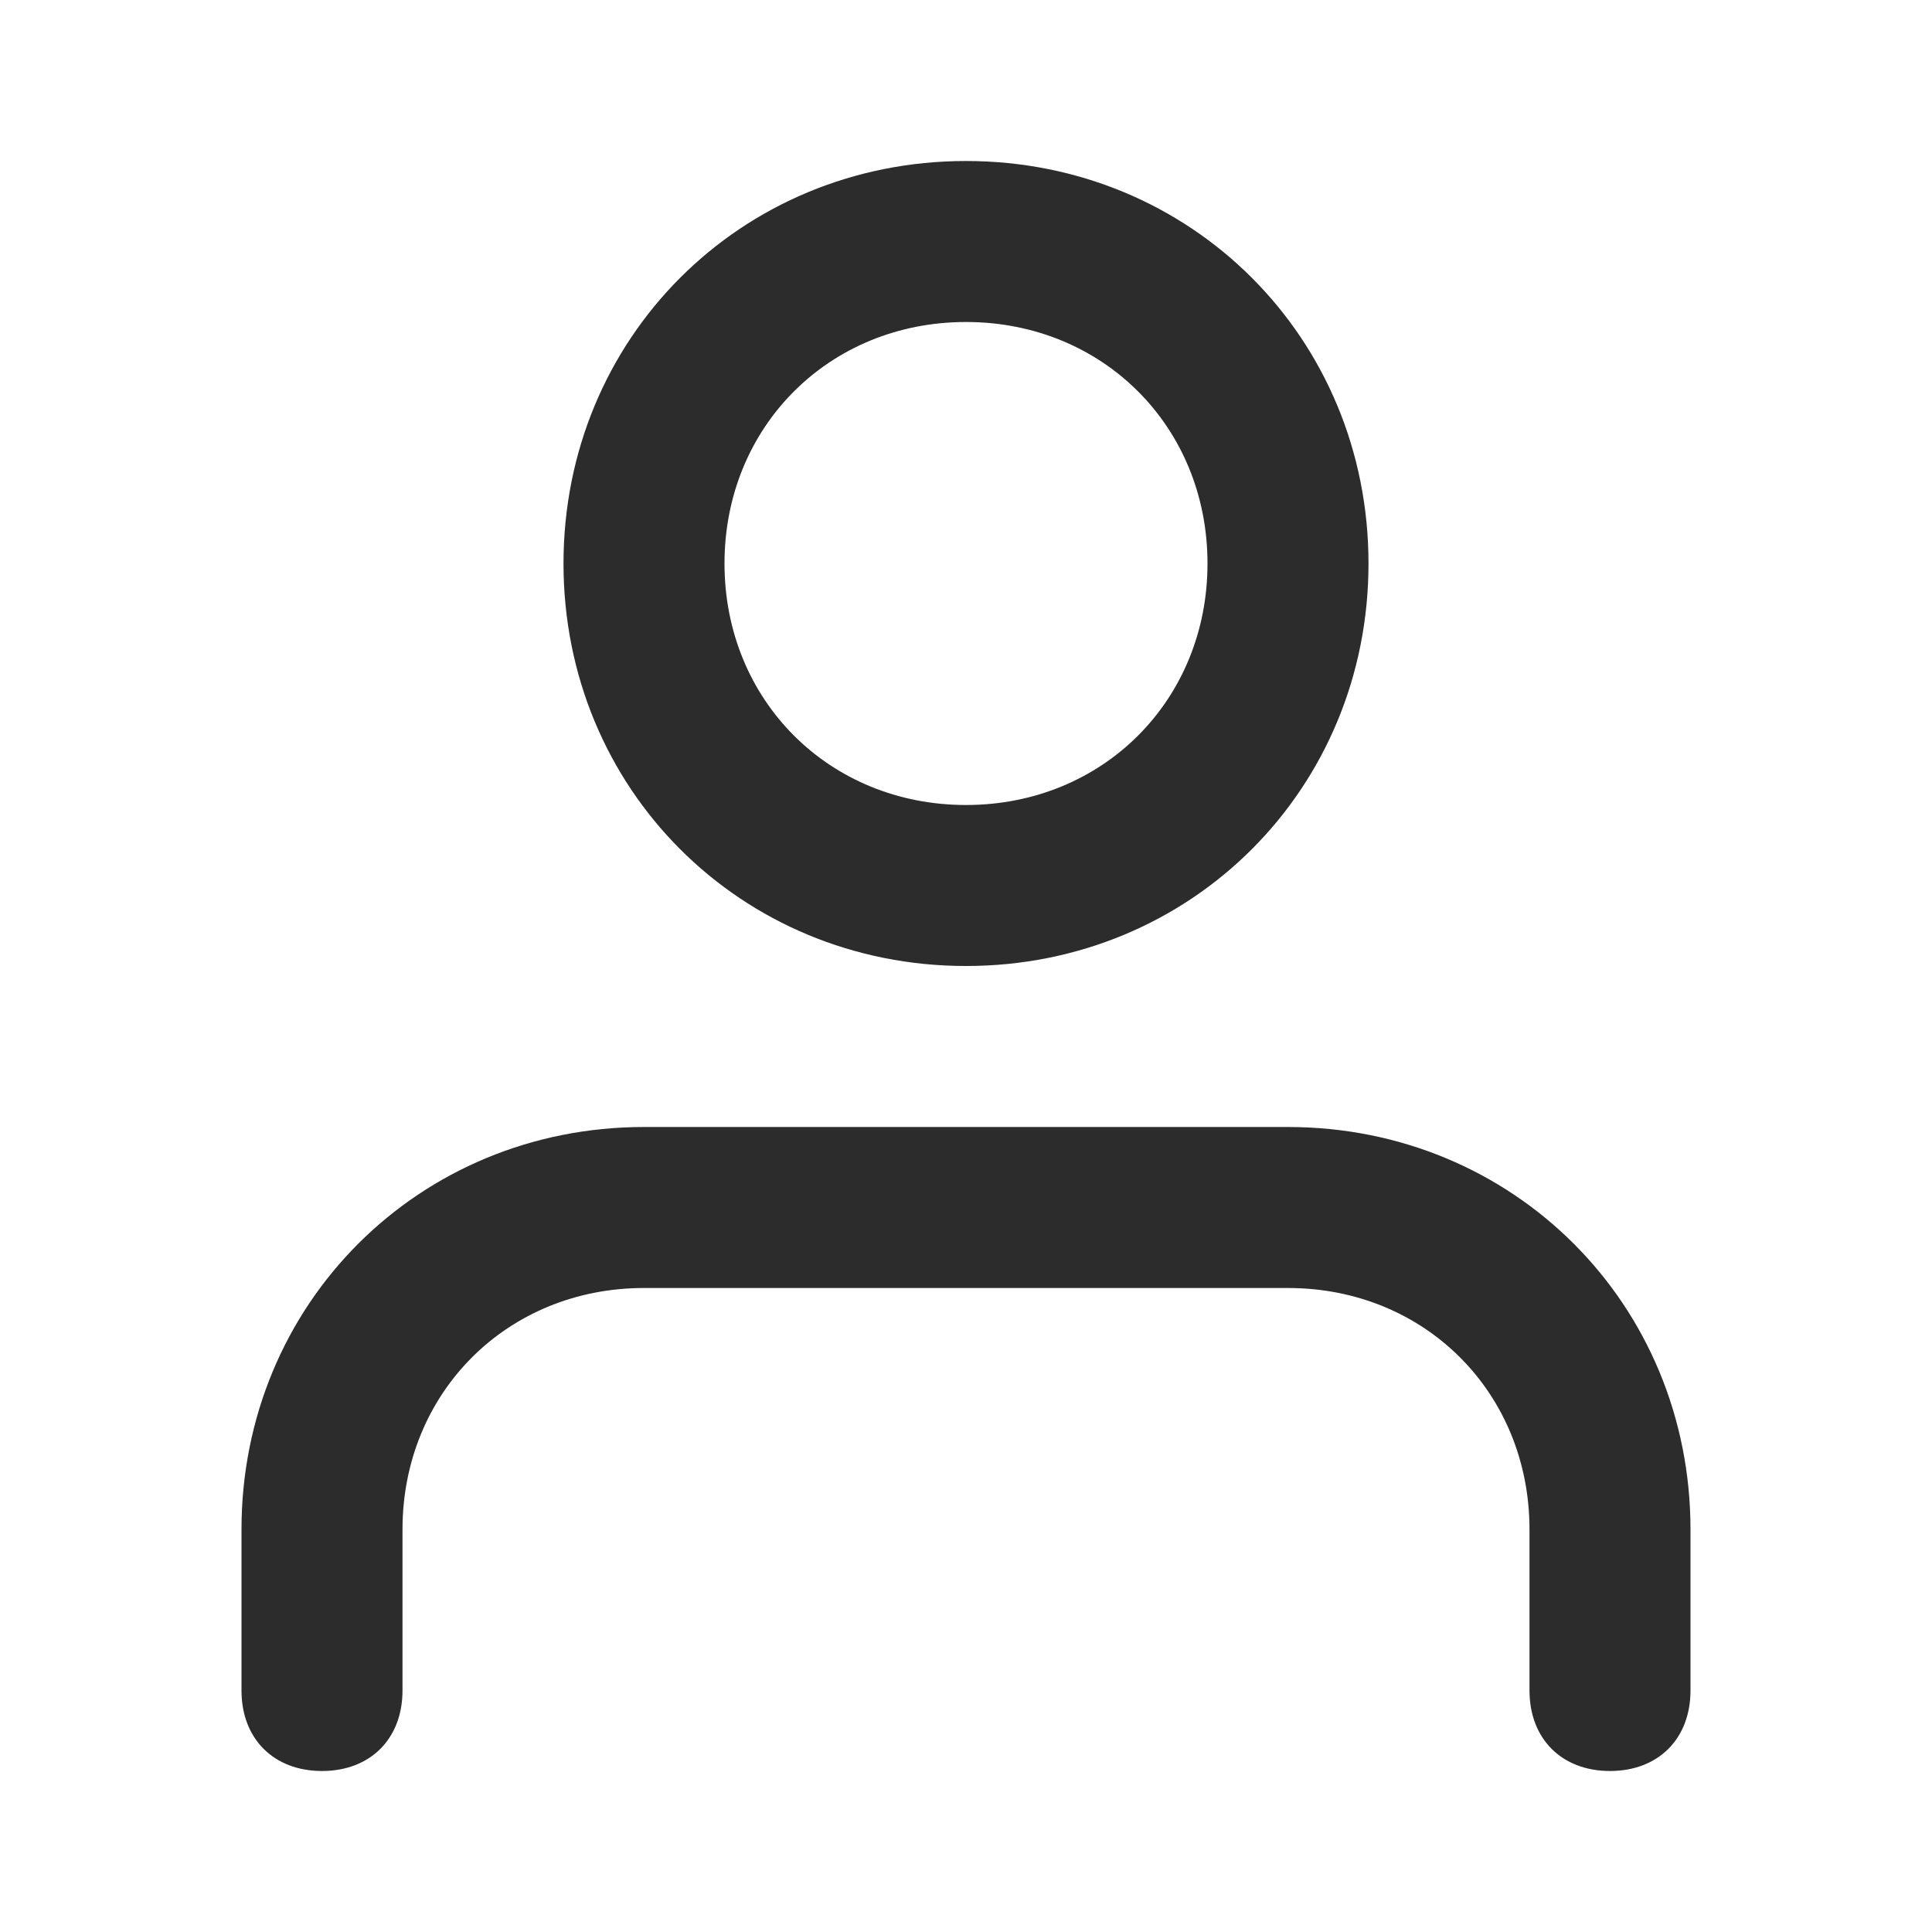
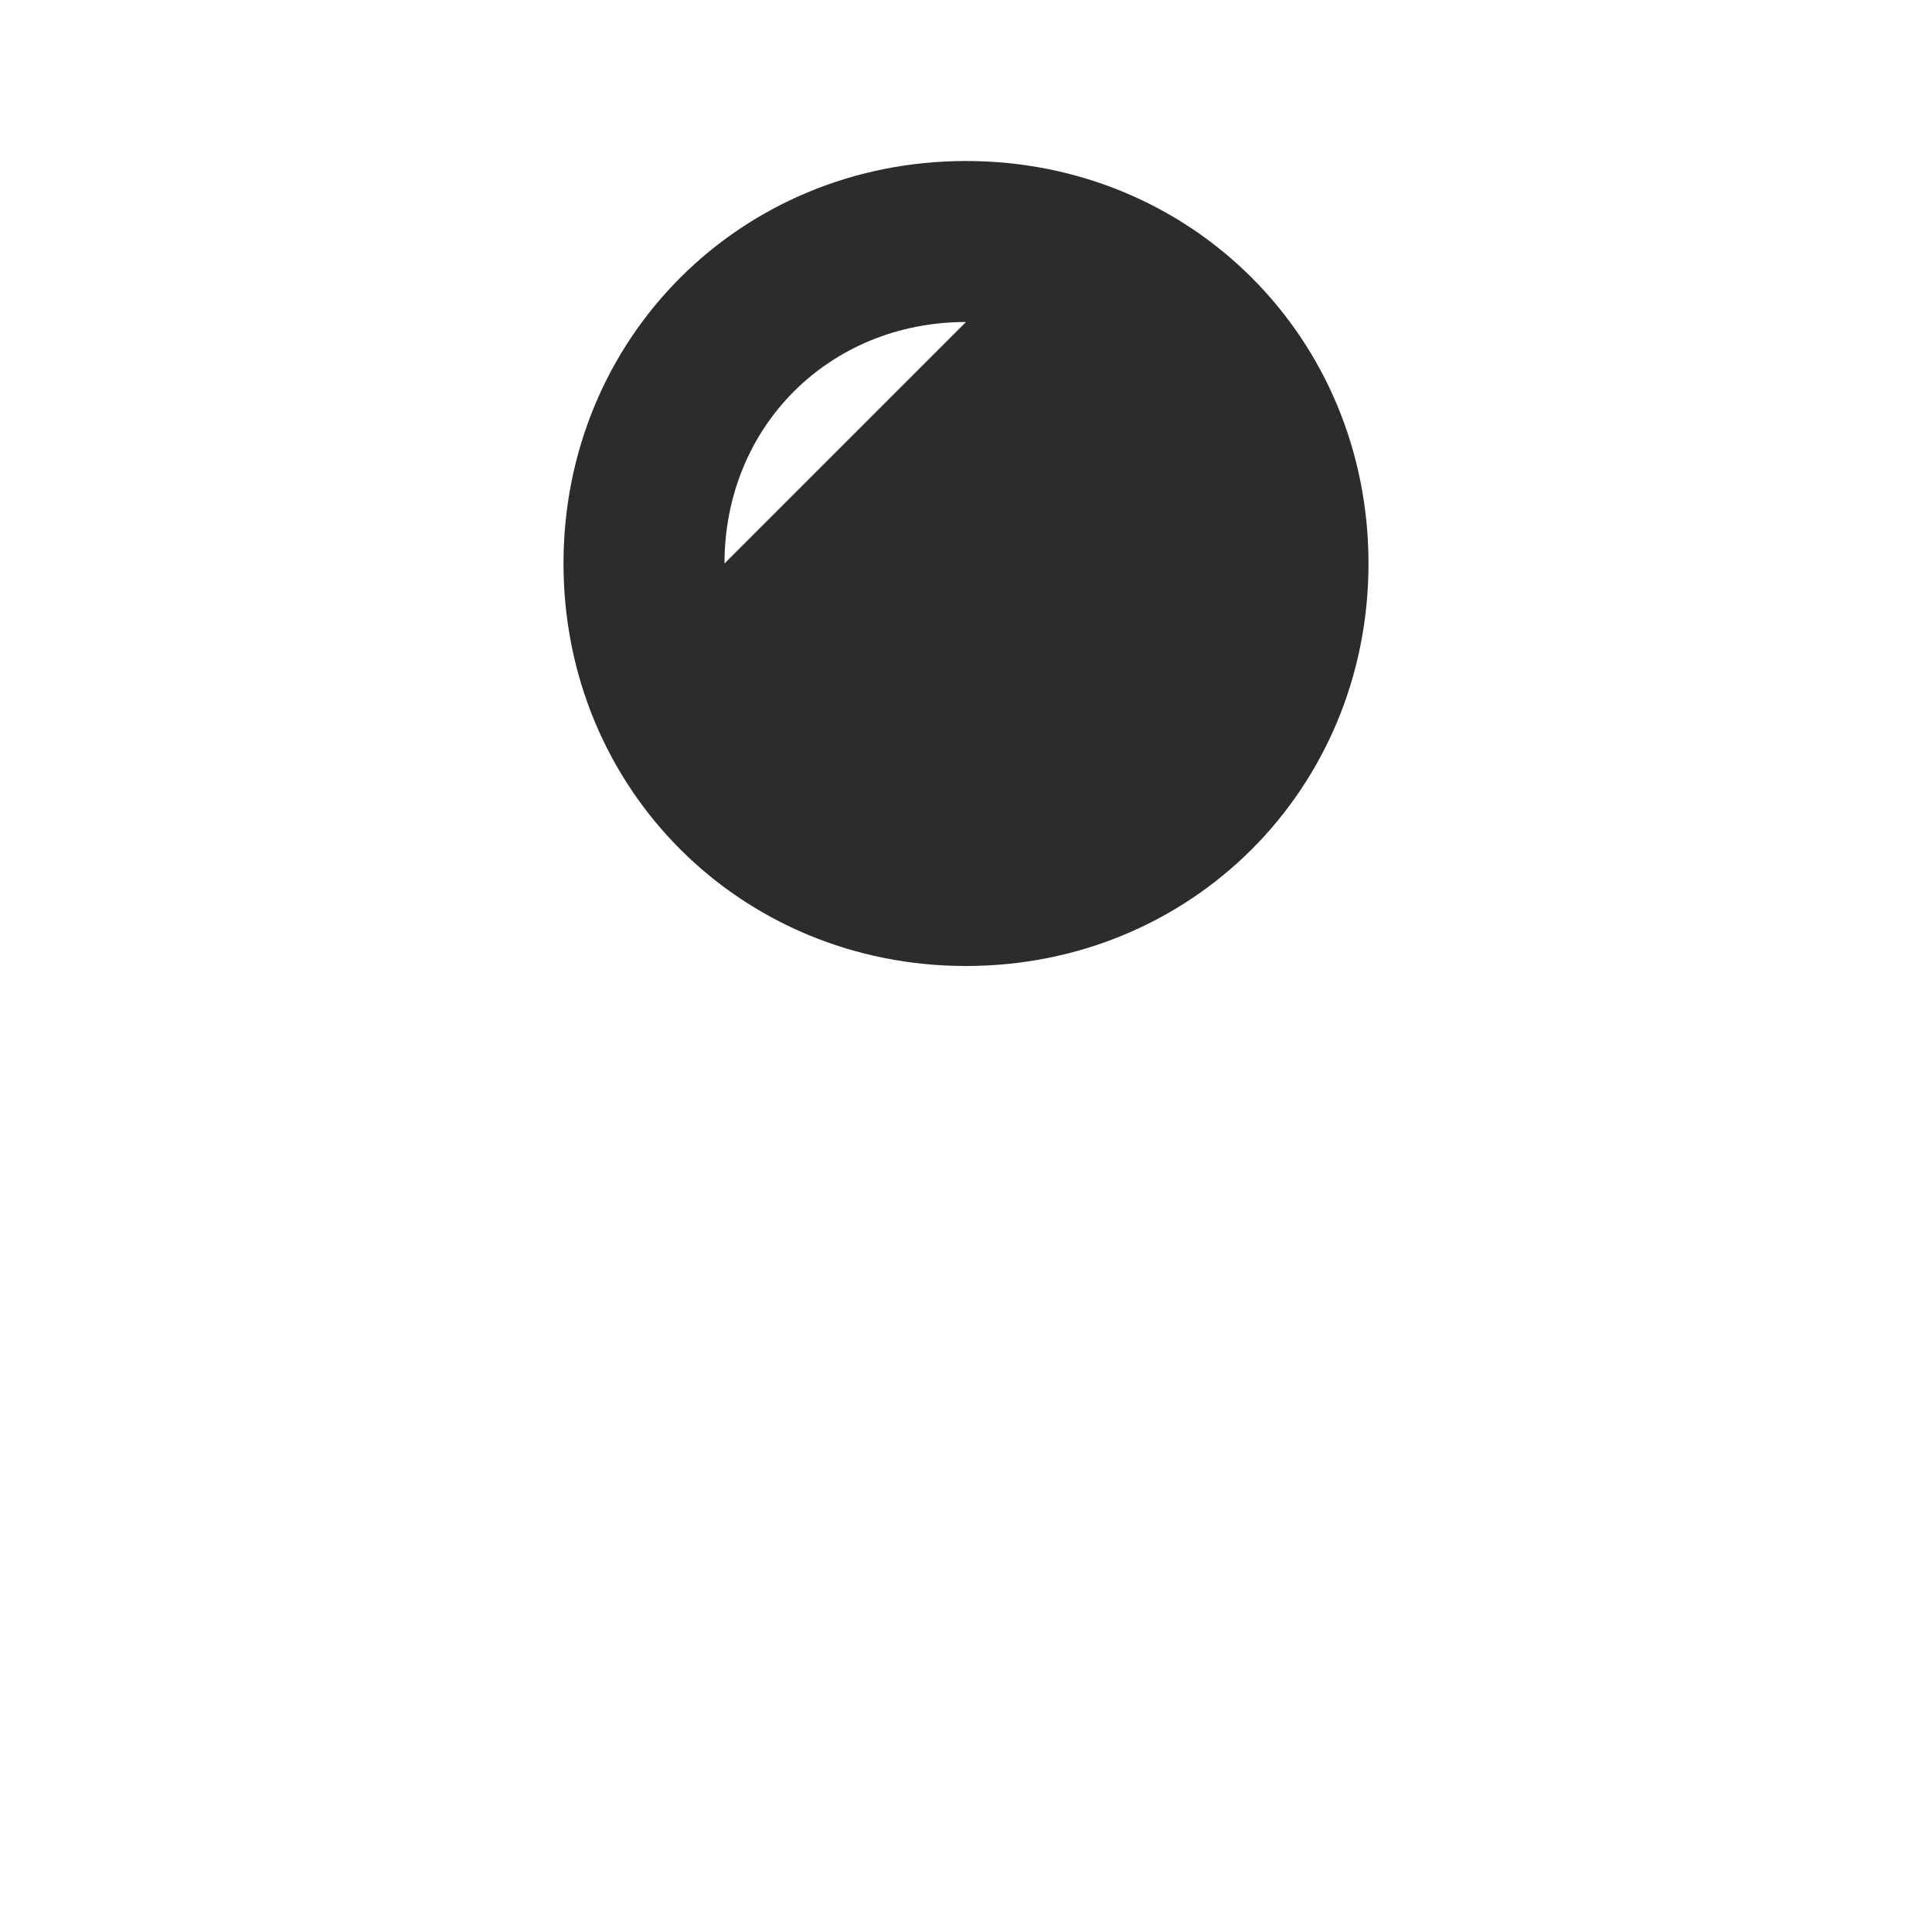
<svg xmlns="http://www.w3.org/2000/svg" id="Laag_1" viewBox="0 0 24 24" style="enable-background:new 0 0 24 24;">
  <style>.st0{fill:#2C2C2C;}</style>
-   <path class="st0" d="M20 22c-.6.0-1-.4-1-1v-2c0-1.7-1.3-3-3-3H8c-1.7.0-3 1.3-3 3v2c0 .6-.4 1-1 1s-1-.4-1-1v-2c0-2.8 2.2-5 5-5h8c2.8.0 5 2.2 5 5v2C21 21.6 20.6 22 20 22z" />
-   <path class="st0" d="M12 12c-2.8.0-5-2.2-5-5s2.2-5 5-5 5 2.2 5 5-2.2 5-5 5zm0-8c-1.7.0-3 1.3-3 3s1.3 3 3 3 3-1.3 3-3-1.3-3-3-3z" />
+   <path class="st0" d="M12 12c-2.8.0-5-2.2-5-5s2.2-5 5-5 5 2.2 5 5-2.2 5-5 5zm0-8c-1.7.0-3 1.3-3 3z" />
</svg>